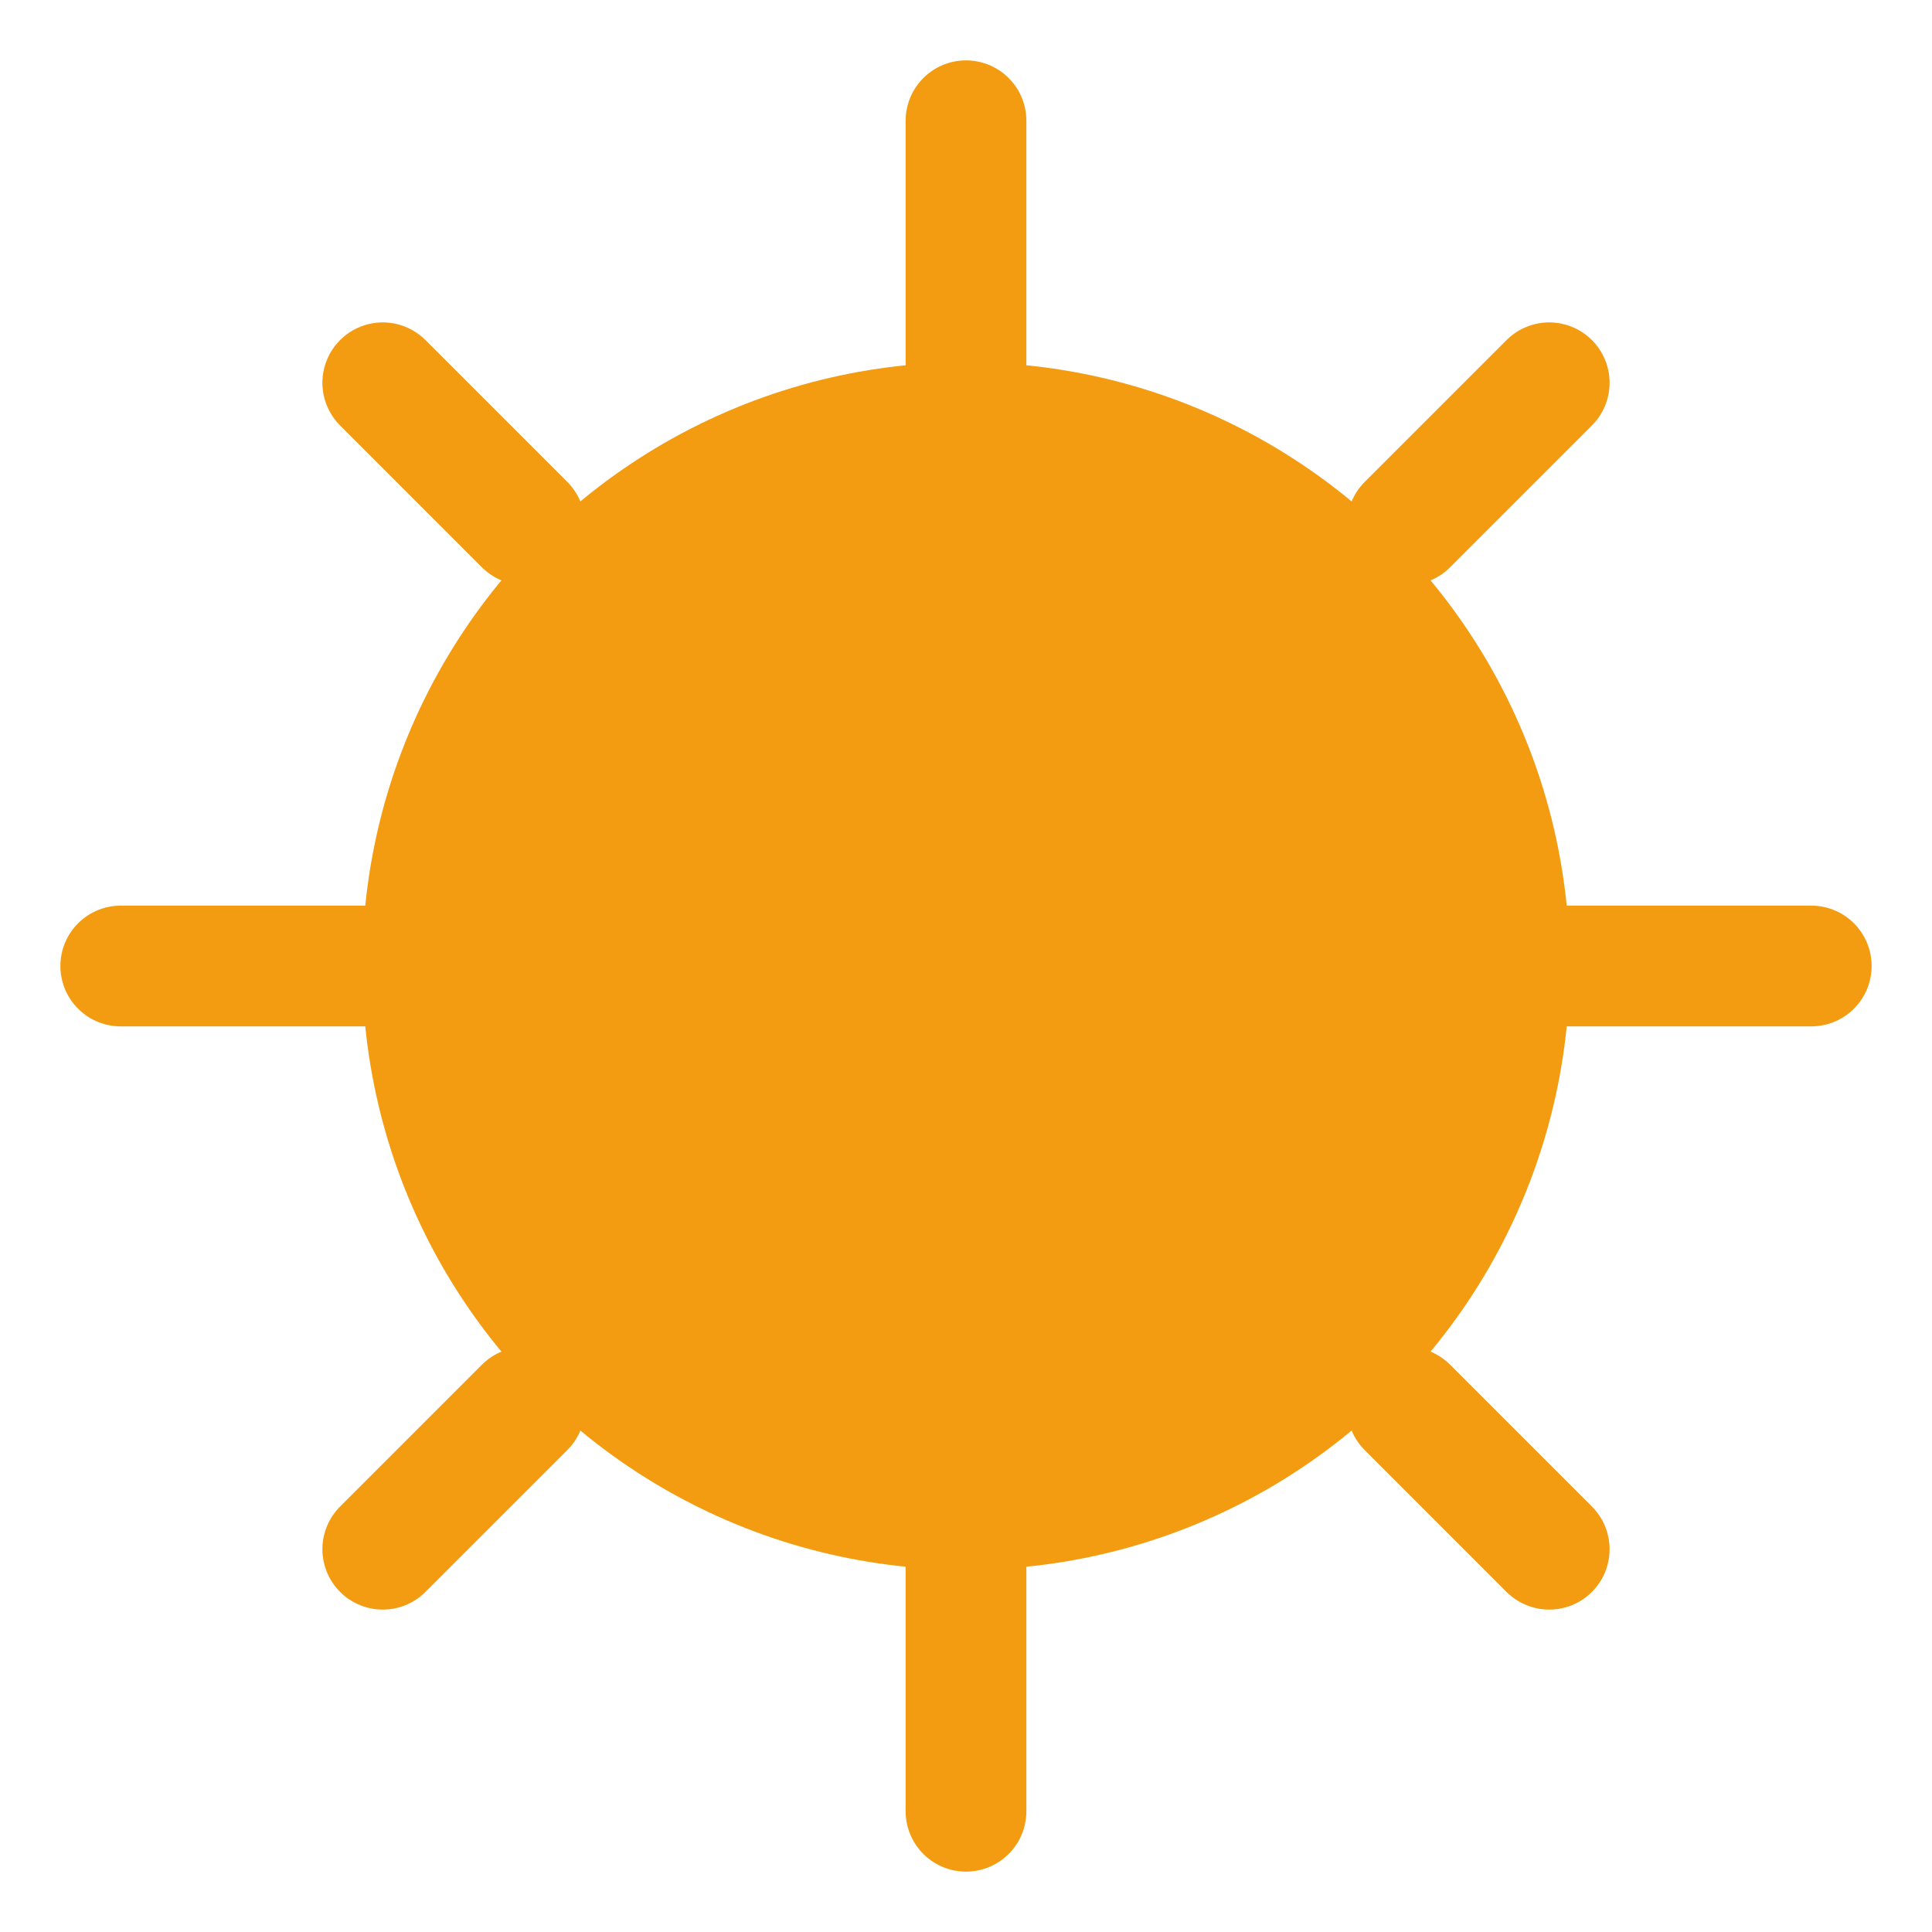
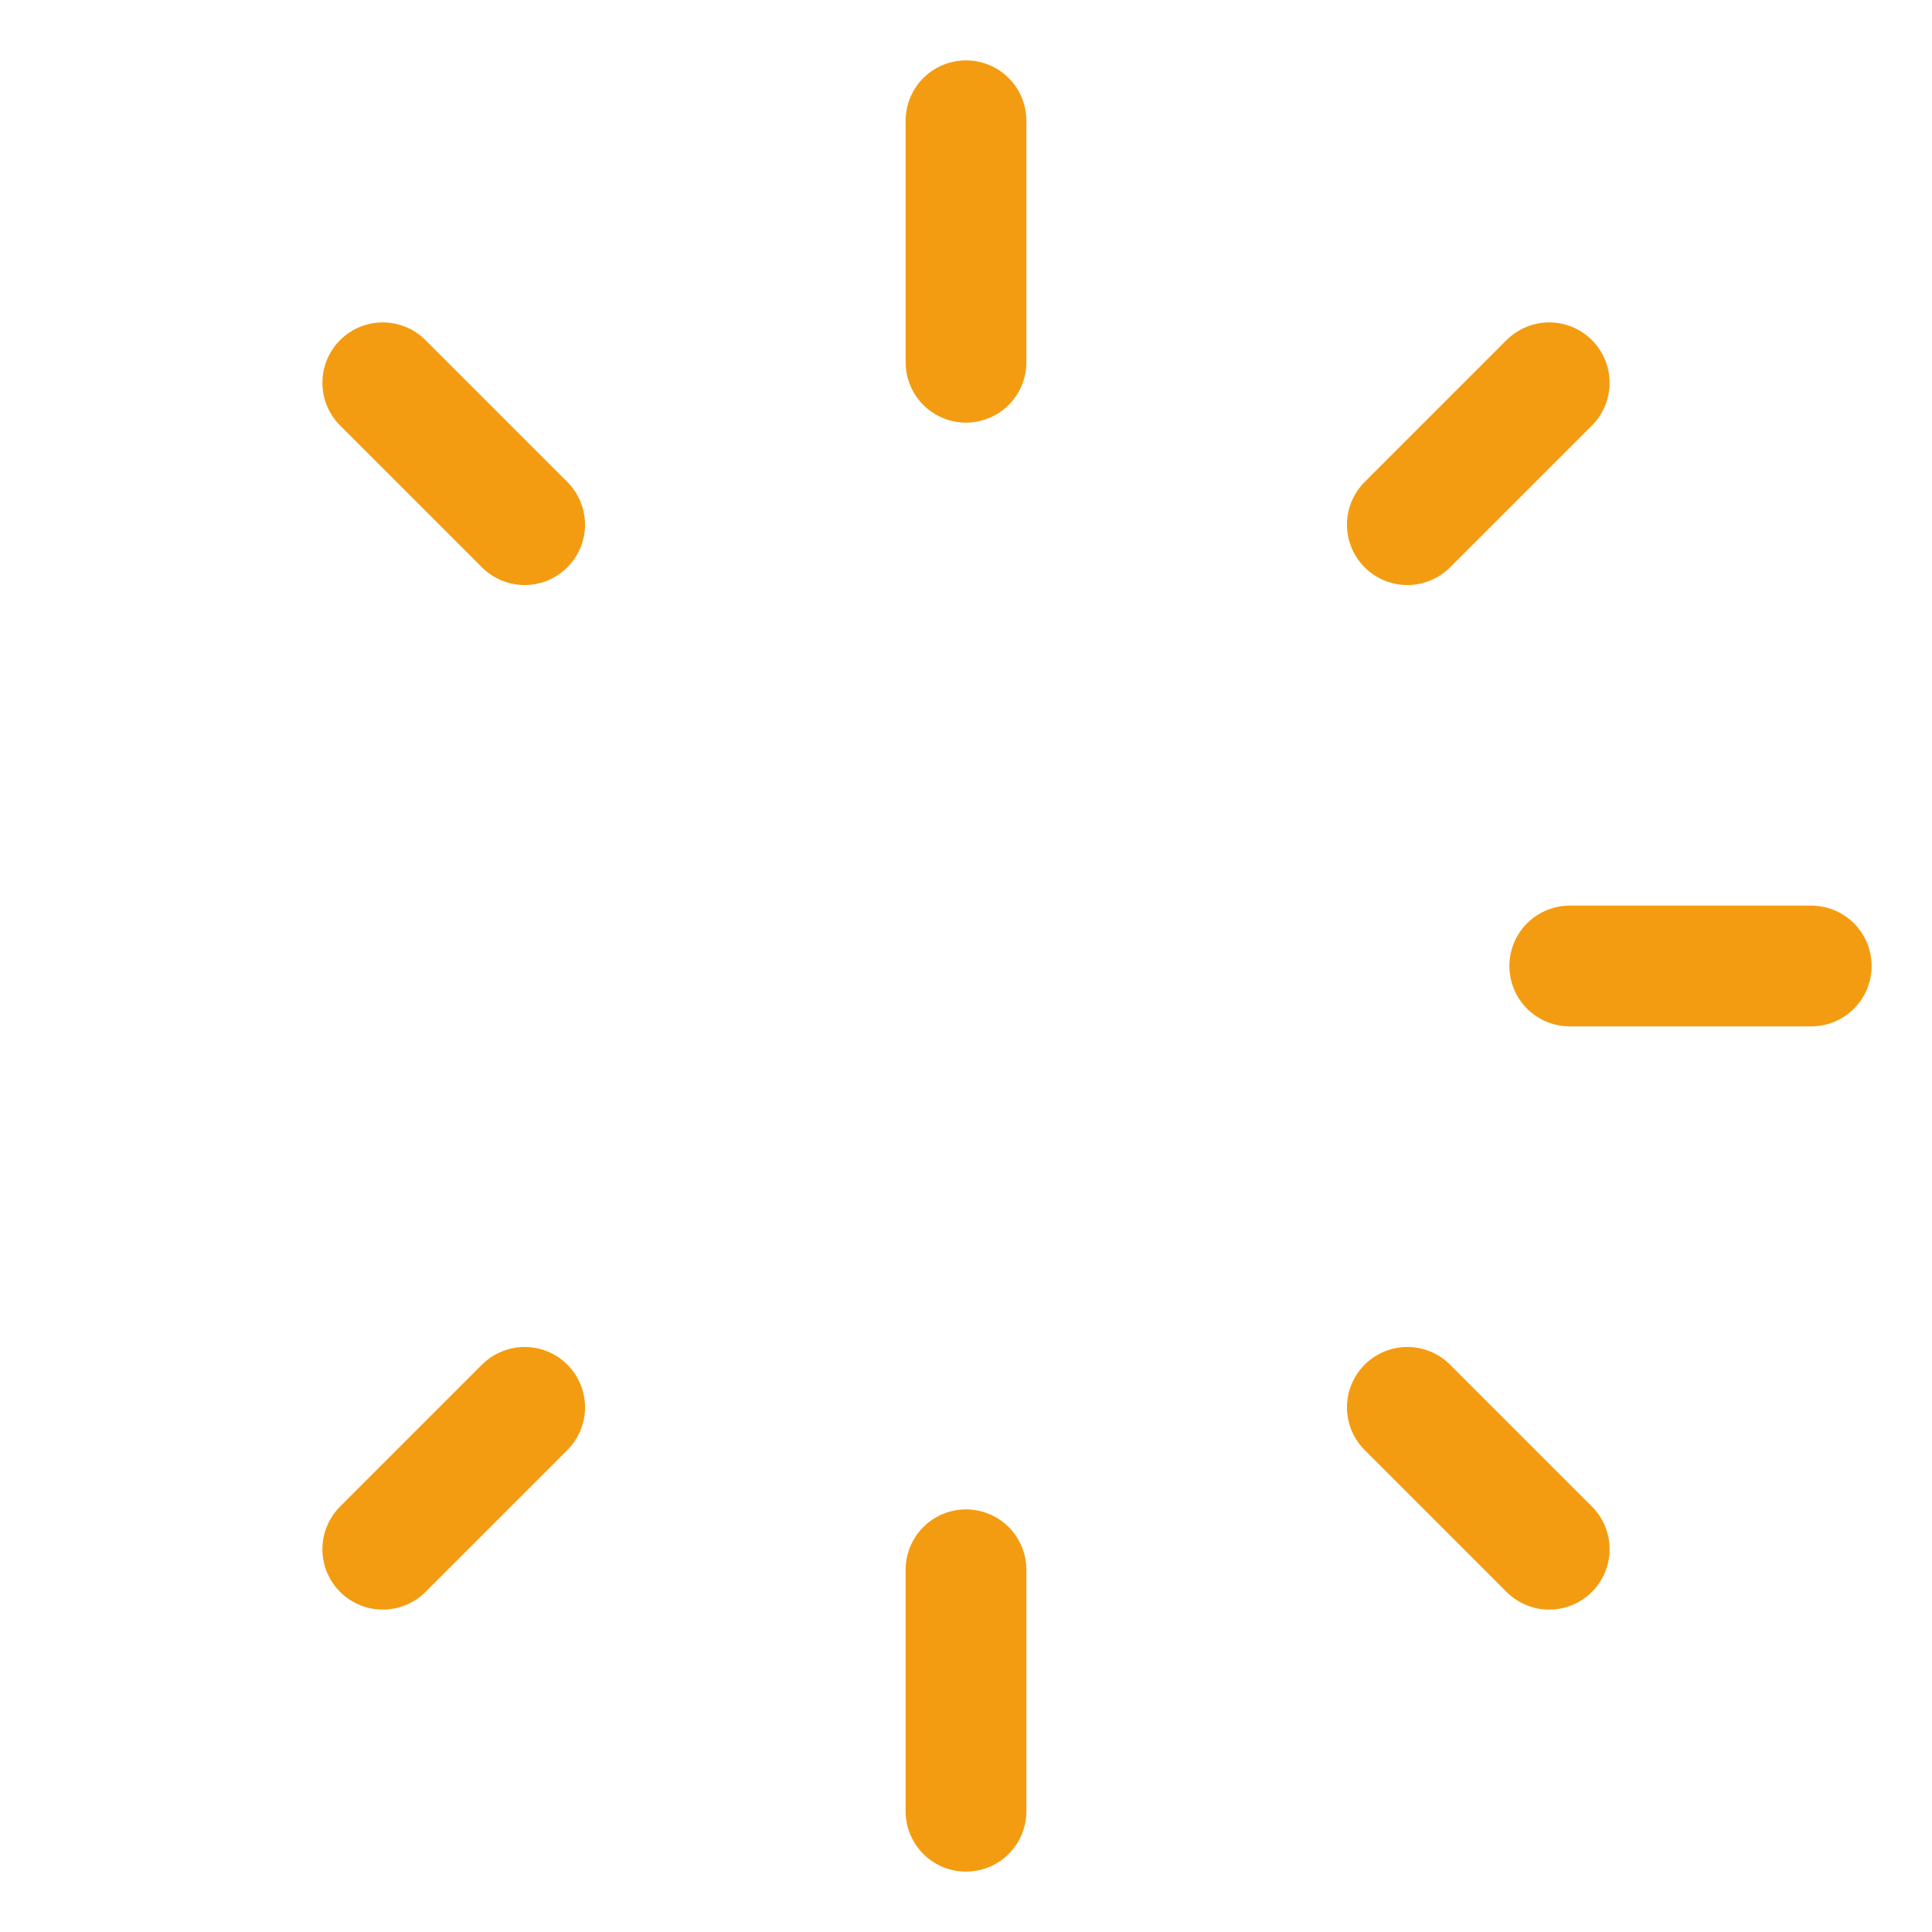
<svg xmlns="http://www.w3.org/2000/svg" width="32" height="32" viewBox="0 0 32 32">
-   <circle cx="16" cy="16" r="10" fill="#f39c12" />
  <g stroke="#f39c12" stroke-width="2" stroke-linecap="round">
    <line x1="16" y1="2" x2="16" y2="6" />
    <line x1="16" y1="26" x2="16" y2="30" />
-     <line x1="2" y1="16" x2="6" y2="16" />
    <line x1="26" y1="16" x2="30" y2="16" />
    <line x1="6.34" y1="6.34" x2="8.69" y2="8.69" />
    <line x1="23.31" y1="23.31" x2="25.66" y2="25.66" />
    <line x1="25.66" y1="6.34" x2="23.31" y2="8.69" />
    <line x1="8.69" y1="23.31" x2="6.34" y2="25.66" />
  </g>
</svg>